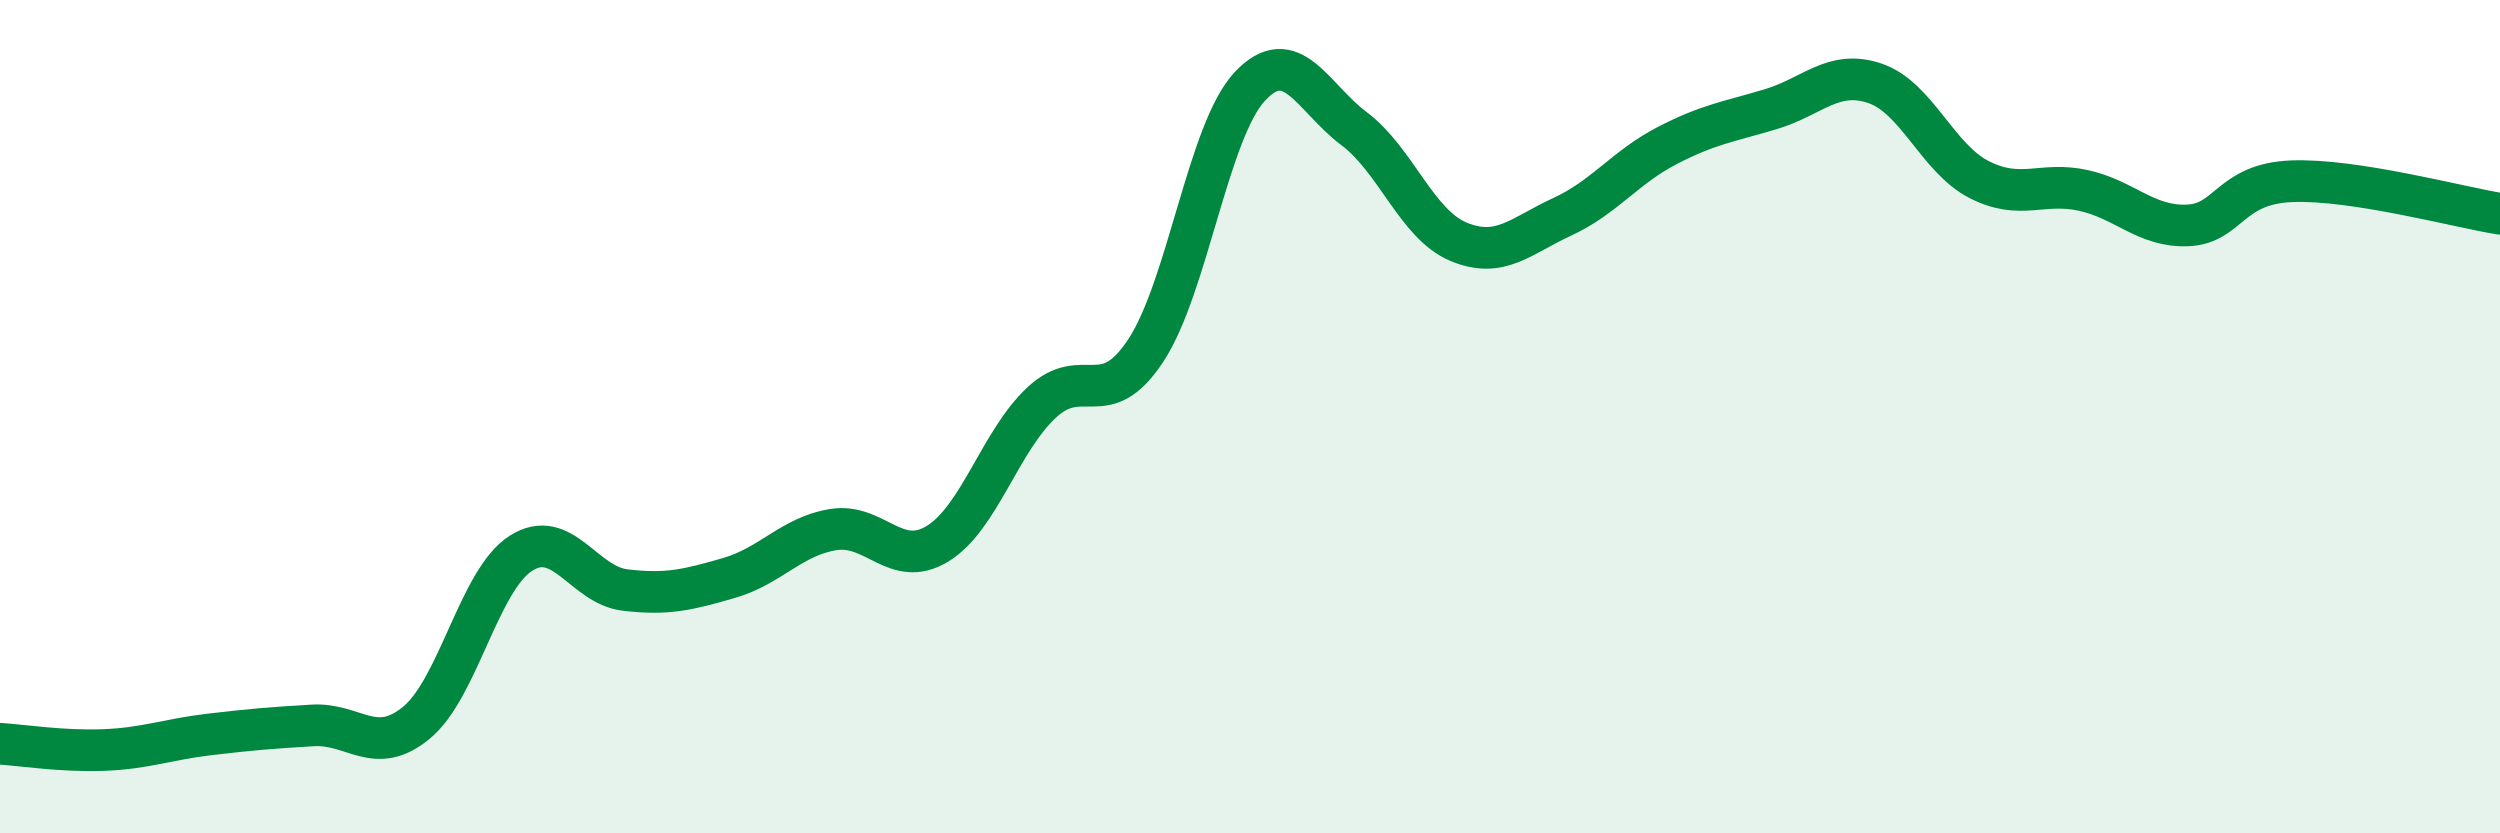
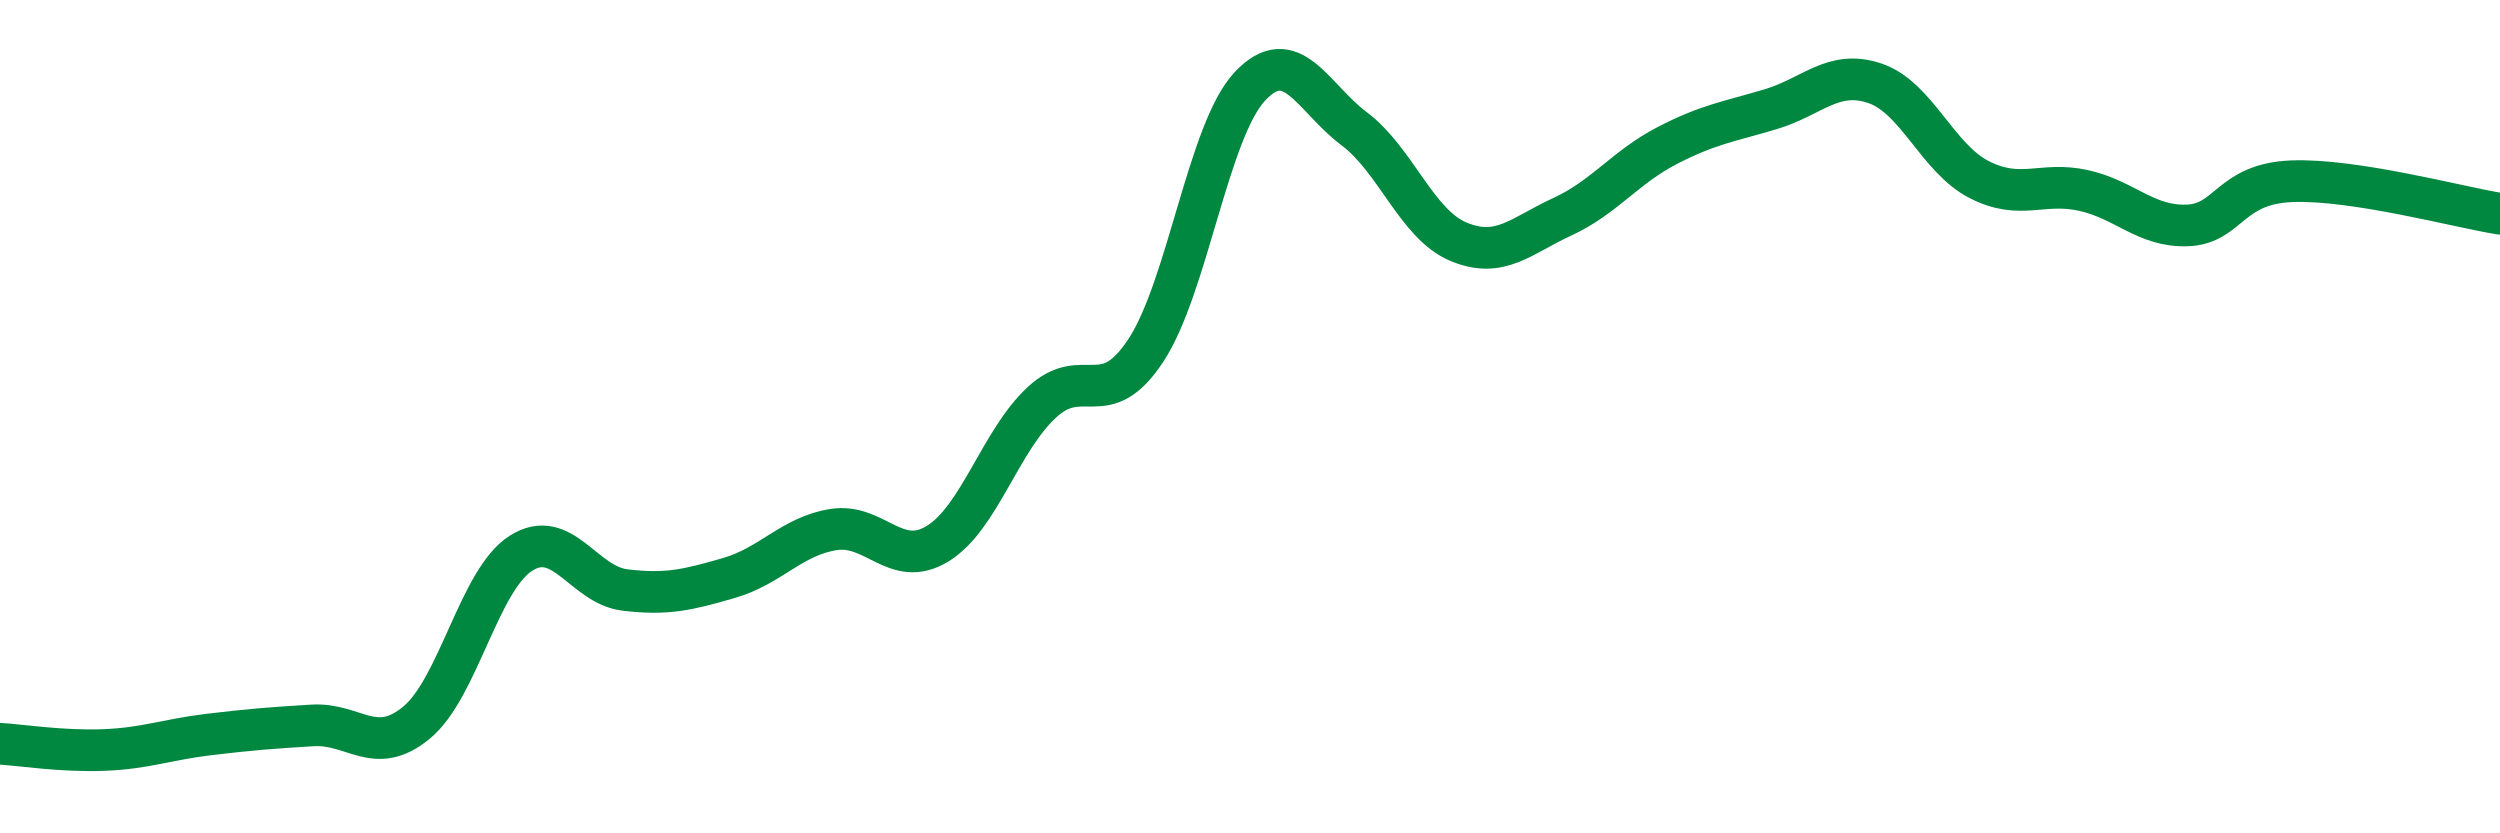
<svg xmlns="http://www.w3.org/2000/svg" width="60" height="20" viewBox="0 0 60 20">
-   <path d="M 0,17.85 C 0.5,17.88 1.5,18.04 2.5,18 C 3.5,17.96 4,17.75 5,17.63 C 6,17.51 6.5,17.47 7.5,17.41 C 8.5,17.35 9,18.17 10,17.34 C 11,16.51 11.5,13.92 12.5,13.28 C 13.5,12.64 14,14.04 15,14.16 C 16,14.28 16.5,14.16 17.5,13.87 C 18.5,13.58 19,12.87 20,12.71 C 21,12.55 21.5,13.66 22.5,13.05 C 23.5,12.44 24,10.59 25,9.66 C 26,8.73 26.5,9.93 27.5,8.41 C 28.5,6.89 29,3.13 30,2.07 C 31,1.01 31.5,2.34 32.5,3.09 C 33.5,3.84 34,5.38 35,5.8 C 36,6.22 36.5,5.66 37.5,5.2 C 38.5,4.74 39,4.02 40,3.5 C 41,2.98 41.5,2.92 42.5,2.62 C 43.5,2.32 44,1.66 45,2 C 46,2.34 46.5,3.8 47.5,4.31 C 48.5,4.82 49,4.35 50,4.57 C 51,4.79 51.5,5.45 52.5,5.41 C 53.5,5.37 53.5,4.41 55,4.35 C 56.5,4.29 59,4.97 60,5.13L60 20L0 20Z" fill="#008740" opacity="0.1" stroke-linecap="round" stroke-linejoin="round" />
  <path d="M 0,17.85 C 0.5,17.88 1.5,18.04 2.5,18 C 3.5,17.96 4,17.75 5,17.63 C 6,17.51 6.5,17.47 7.5,17.41 C 8.5,17.35 9,18.17 10,17.34 C 11,16.51 11.5,13.92 12.5,13.28 C 13.5,12.64 14,14.04 15,14.16 C 16,14.28 16.5,14.16 17.5,13.87 C 18.5,13.58 19,12.87 20,12.71 C 21,12.55 21.5,13.66 22.5,13.05 C 23.5,12.44 24,10.59 25,9.66 C 26,8.73 26.5,9.93 27.5,8.41 C 28.5,6.89 29,3.13 30,2.07 C 31,1.01 31.5,2.34 32.5,3.09 C 33.5,3.84 34,5.38 35,5.8 C 36,6.22 36.5,5.66 37.5,5.2 C 38.5,4.74 39,4.02 40,3.5 C 41,2.98 41.5,2.92 42.5,2.62 C 43.5,2.32 44,1.66 45,2 C 46,2.34 46.5,3.8 47.5,4.31 C 48.5,4.82 49,4.35 50,4.57 C 51,4.79 51.5,5.45 52.5,5.41 C 53.5,5.37 53.5,4.41 55,4.35 C 56.5,4.29 59,4.97 60,5.13" stroke="#008740" stroke-width="1" fill="none" stroke-linecap="round" stroke-linejoin="round" />
</svg>